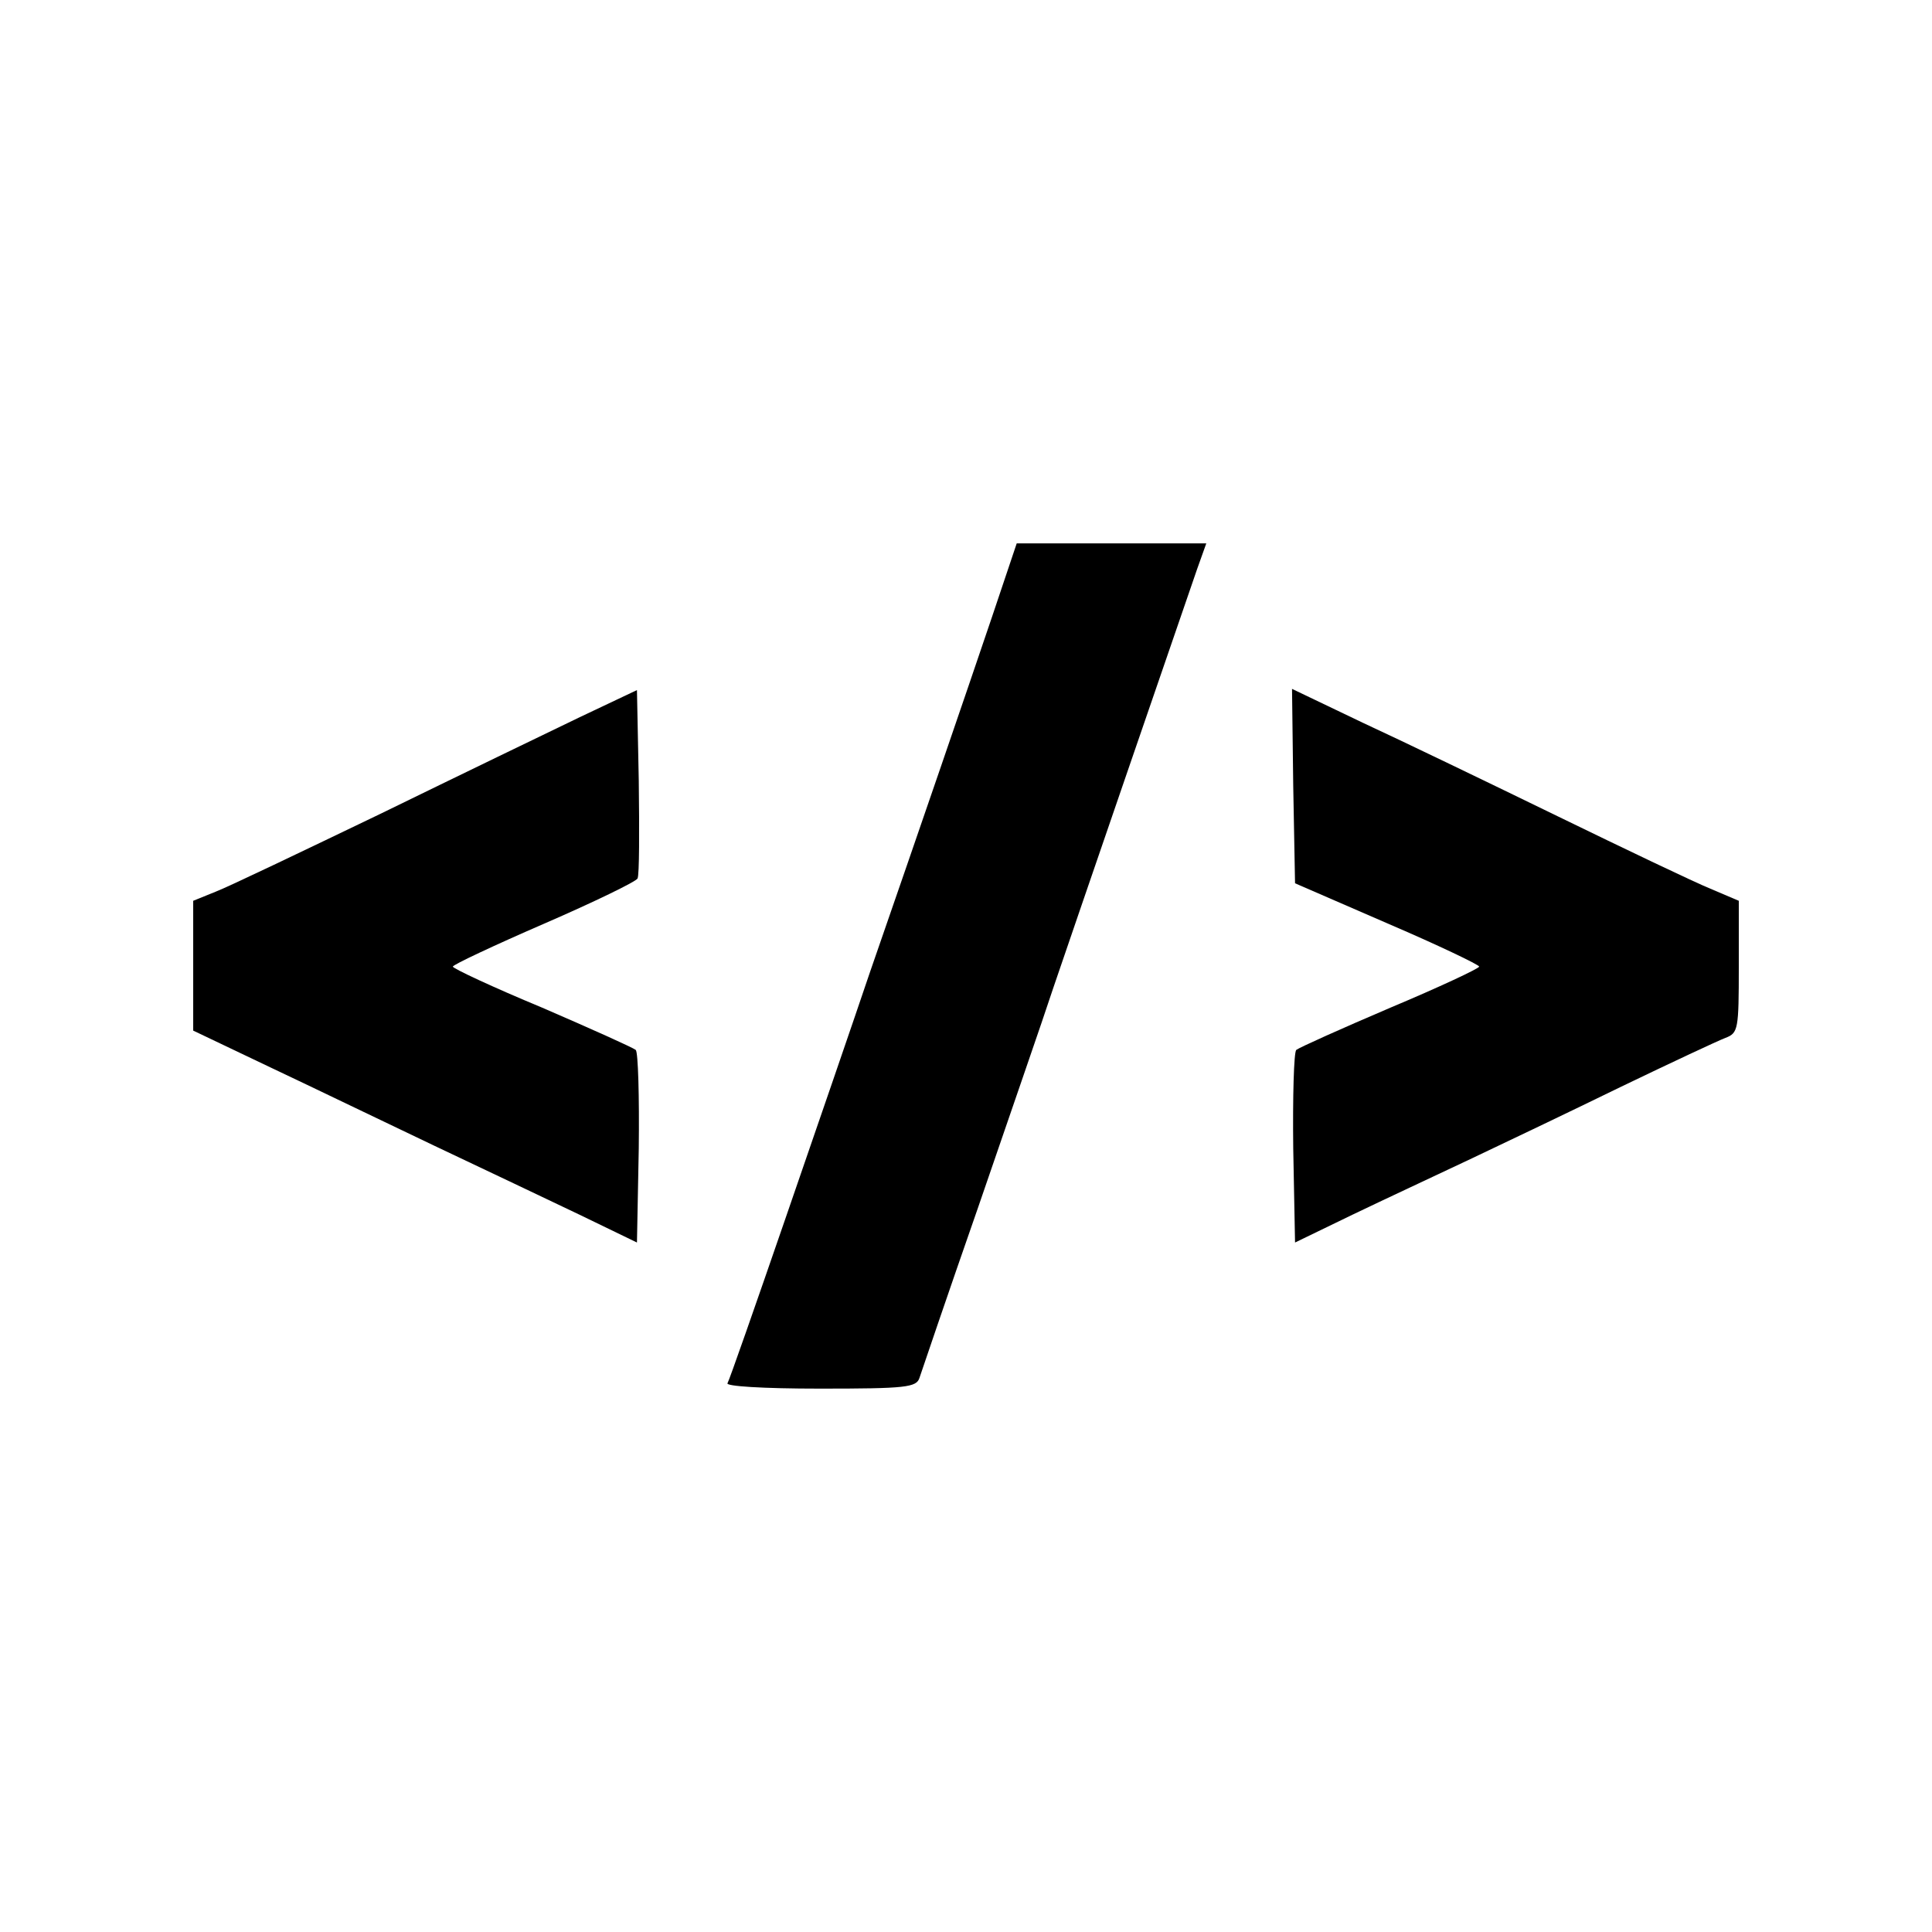
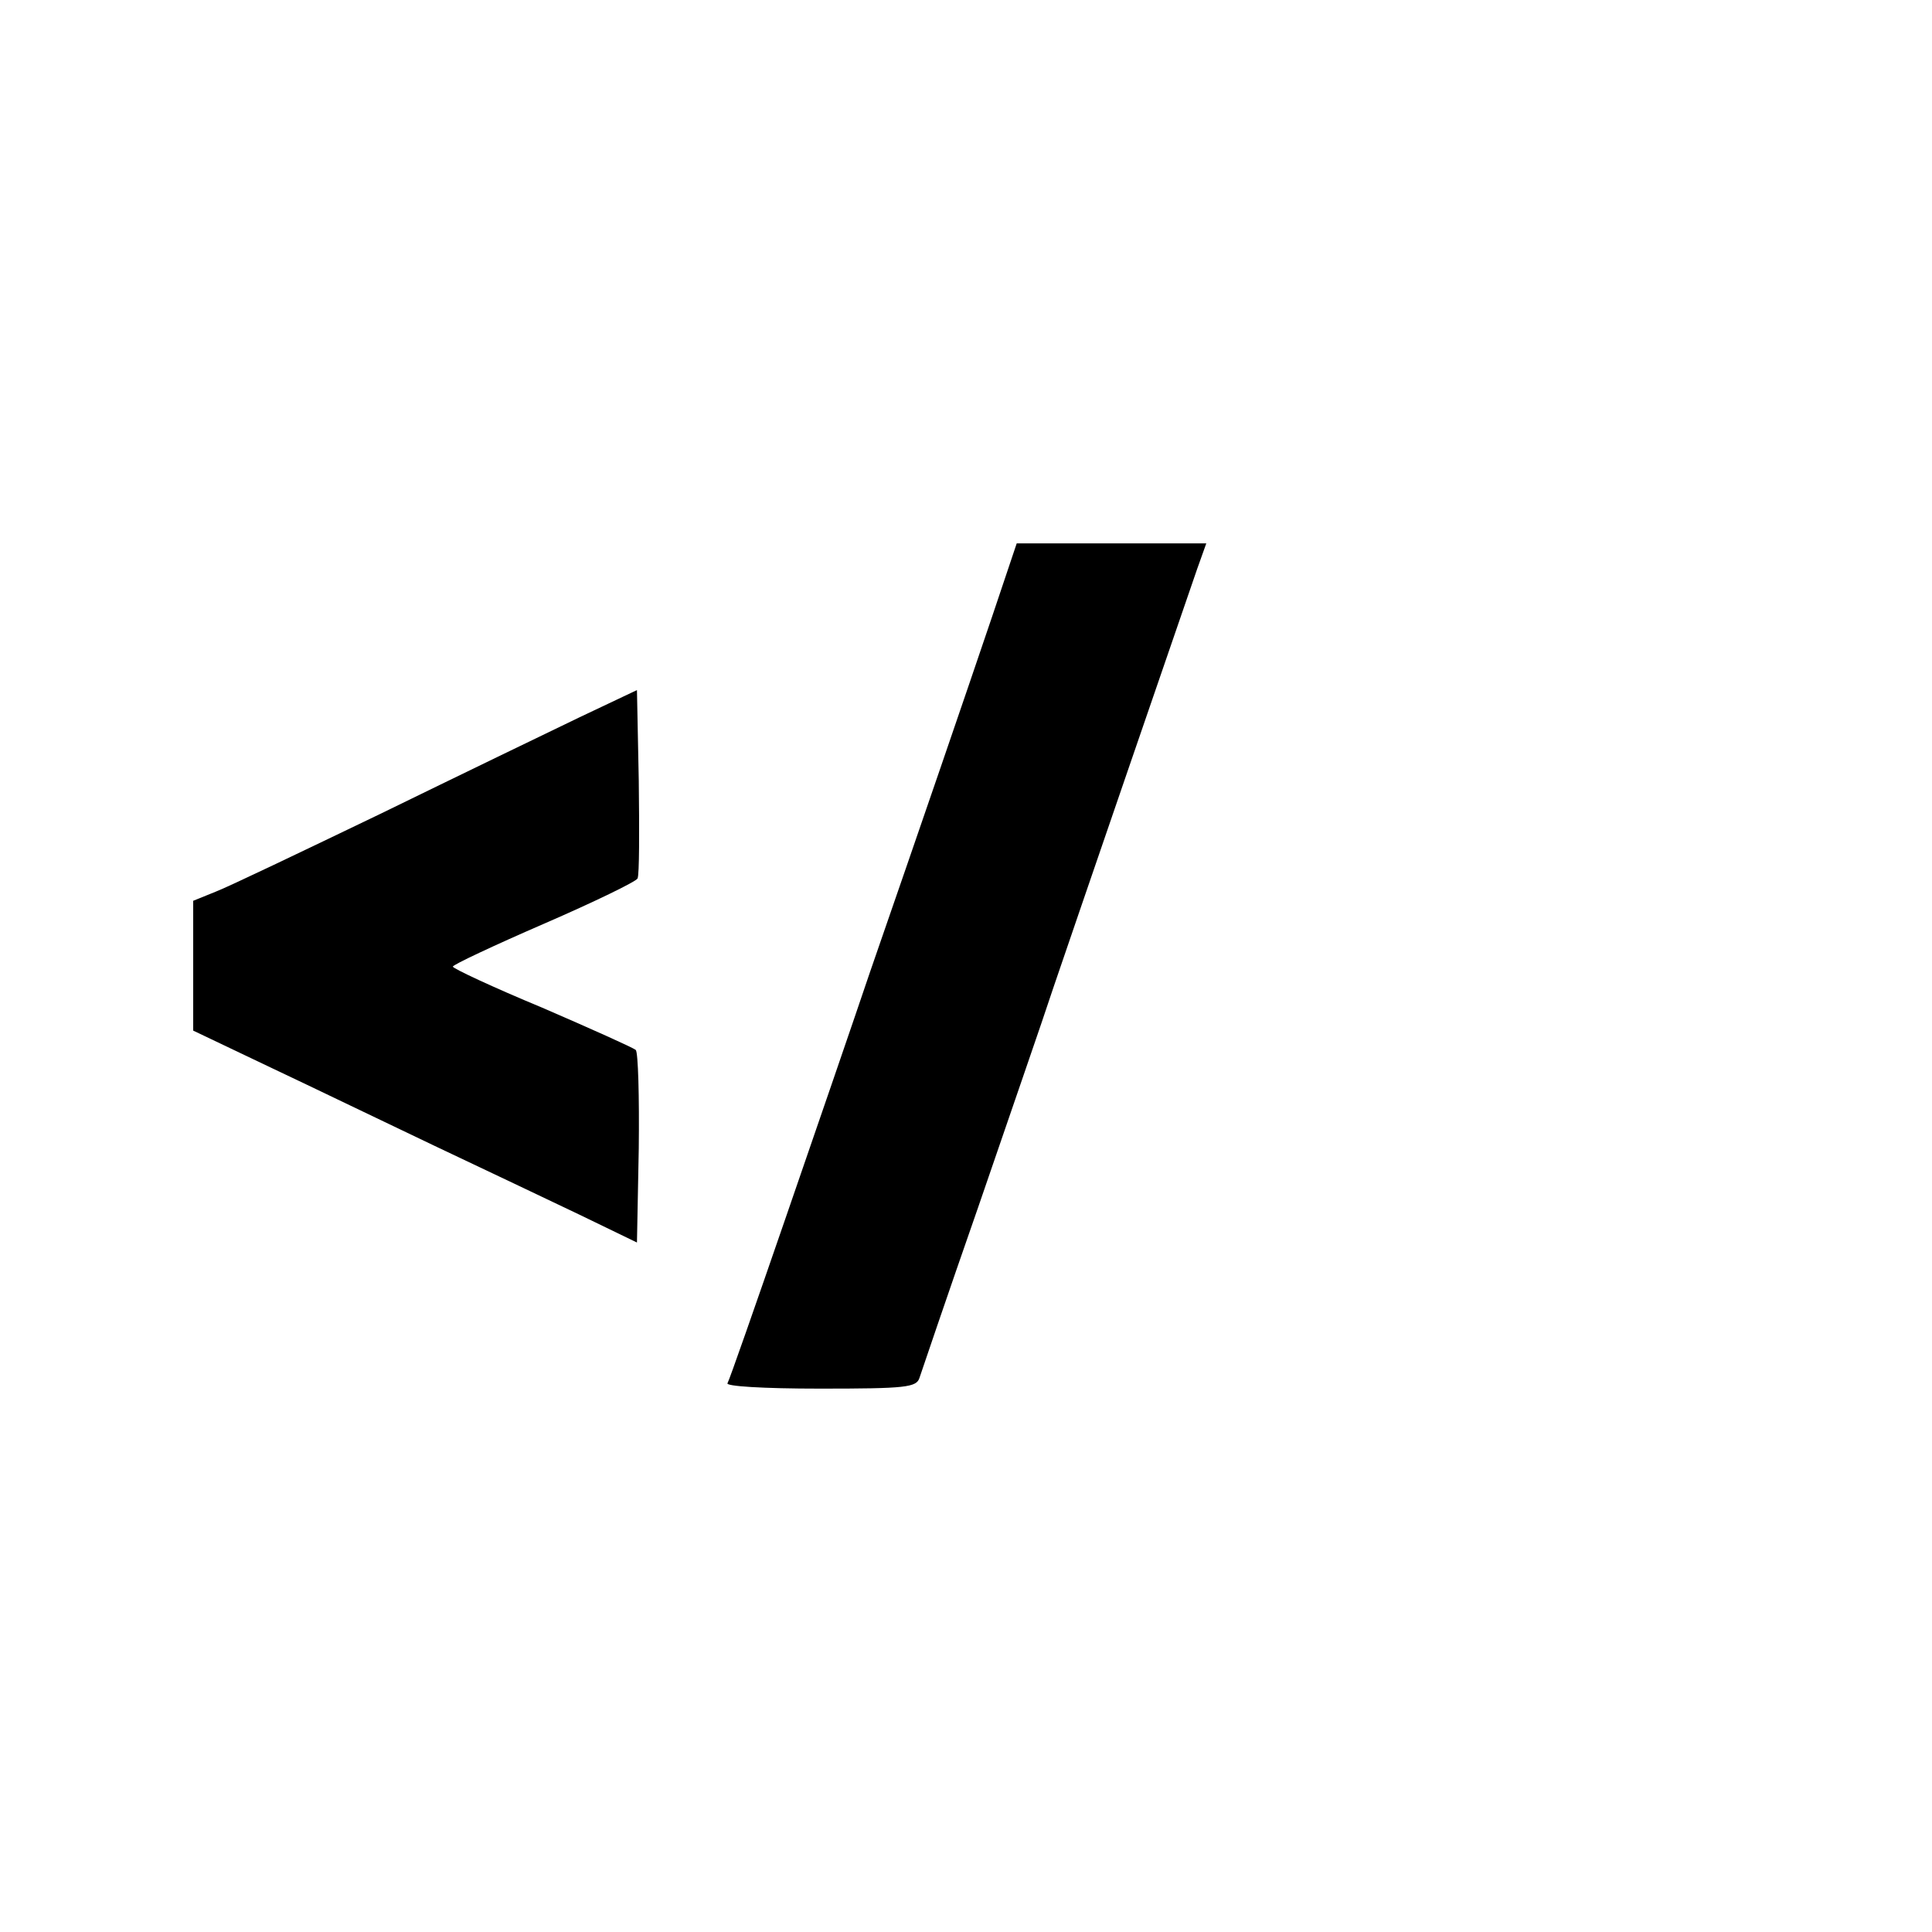
<svg xmlns="http://www.w3.org/2000/svg" version="1.0" width="320pt" height="320pt" viewBox="0 0 320 320" preserveAspectRatio="xMidYMid meet">
  <g transform="translate(0,320) scale(0.1,-0.1)" fill="#000000" stroke="none">
    <path d="M1643 2178 c-43 -127 -115 -337 -202 -588 -27 -80 -90 -263 -140 -408 -50 -145 -93 -268 -96 -273 -4 -5 58 -9 153 -9 143 0 160 2 165 18 3 9 46 136 97 282 50 146 107 310 125 365 34 100 210 612 238 693 l15 42 -157 0 -157 0 -41 -122z" />
    <path d="M960 2012 c-52 -25 -201 -97 -330 -160 -129 -62 -252 -121 -273 -129 l-37 -15 0 -107 0 -108 128 -61 c70 -33 192 -92 272 -130 80 -38 188 -89 240 -114 l95 -46 3 156 c1 85 -1 159 -5 163 -5 4 -74 35 -155 70 -82 34 -148 65 -148 68 0 3 68 35 151 71 83 36 153 70 155 75 3 6 3 79 2 162 l-3 150 -95 -45z" />
-     <path d="M2142 1898 l3 -161 152 -66 c84 -36 153 -69 153 -72 0 -3 -66 -34 -147 -68 -82 -35 -151 -66 -156 -70 -4 -4 -6 -78 -5 -163 l3 -156 95 46 c52 25 140 66 195 92 55 26 168 80 250 120 83 40 160 76 173 81 21 8 22 14 22 118 l0 109 -47 20 c-27 11 -140 65 -253 120 -113 55 -258 125 -323 155 l-117 56 2 -161z" />
  </g>
</svg>